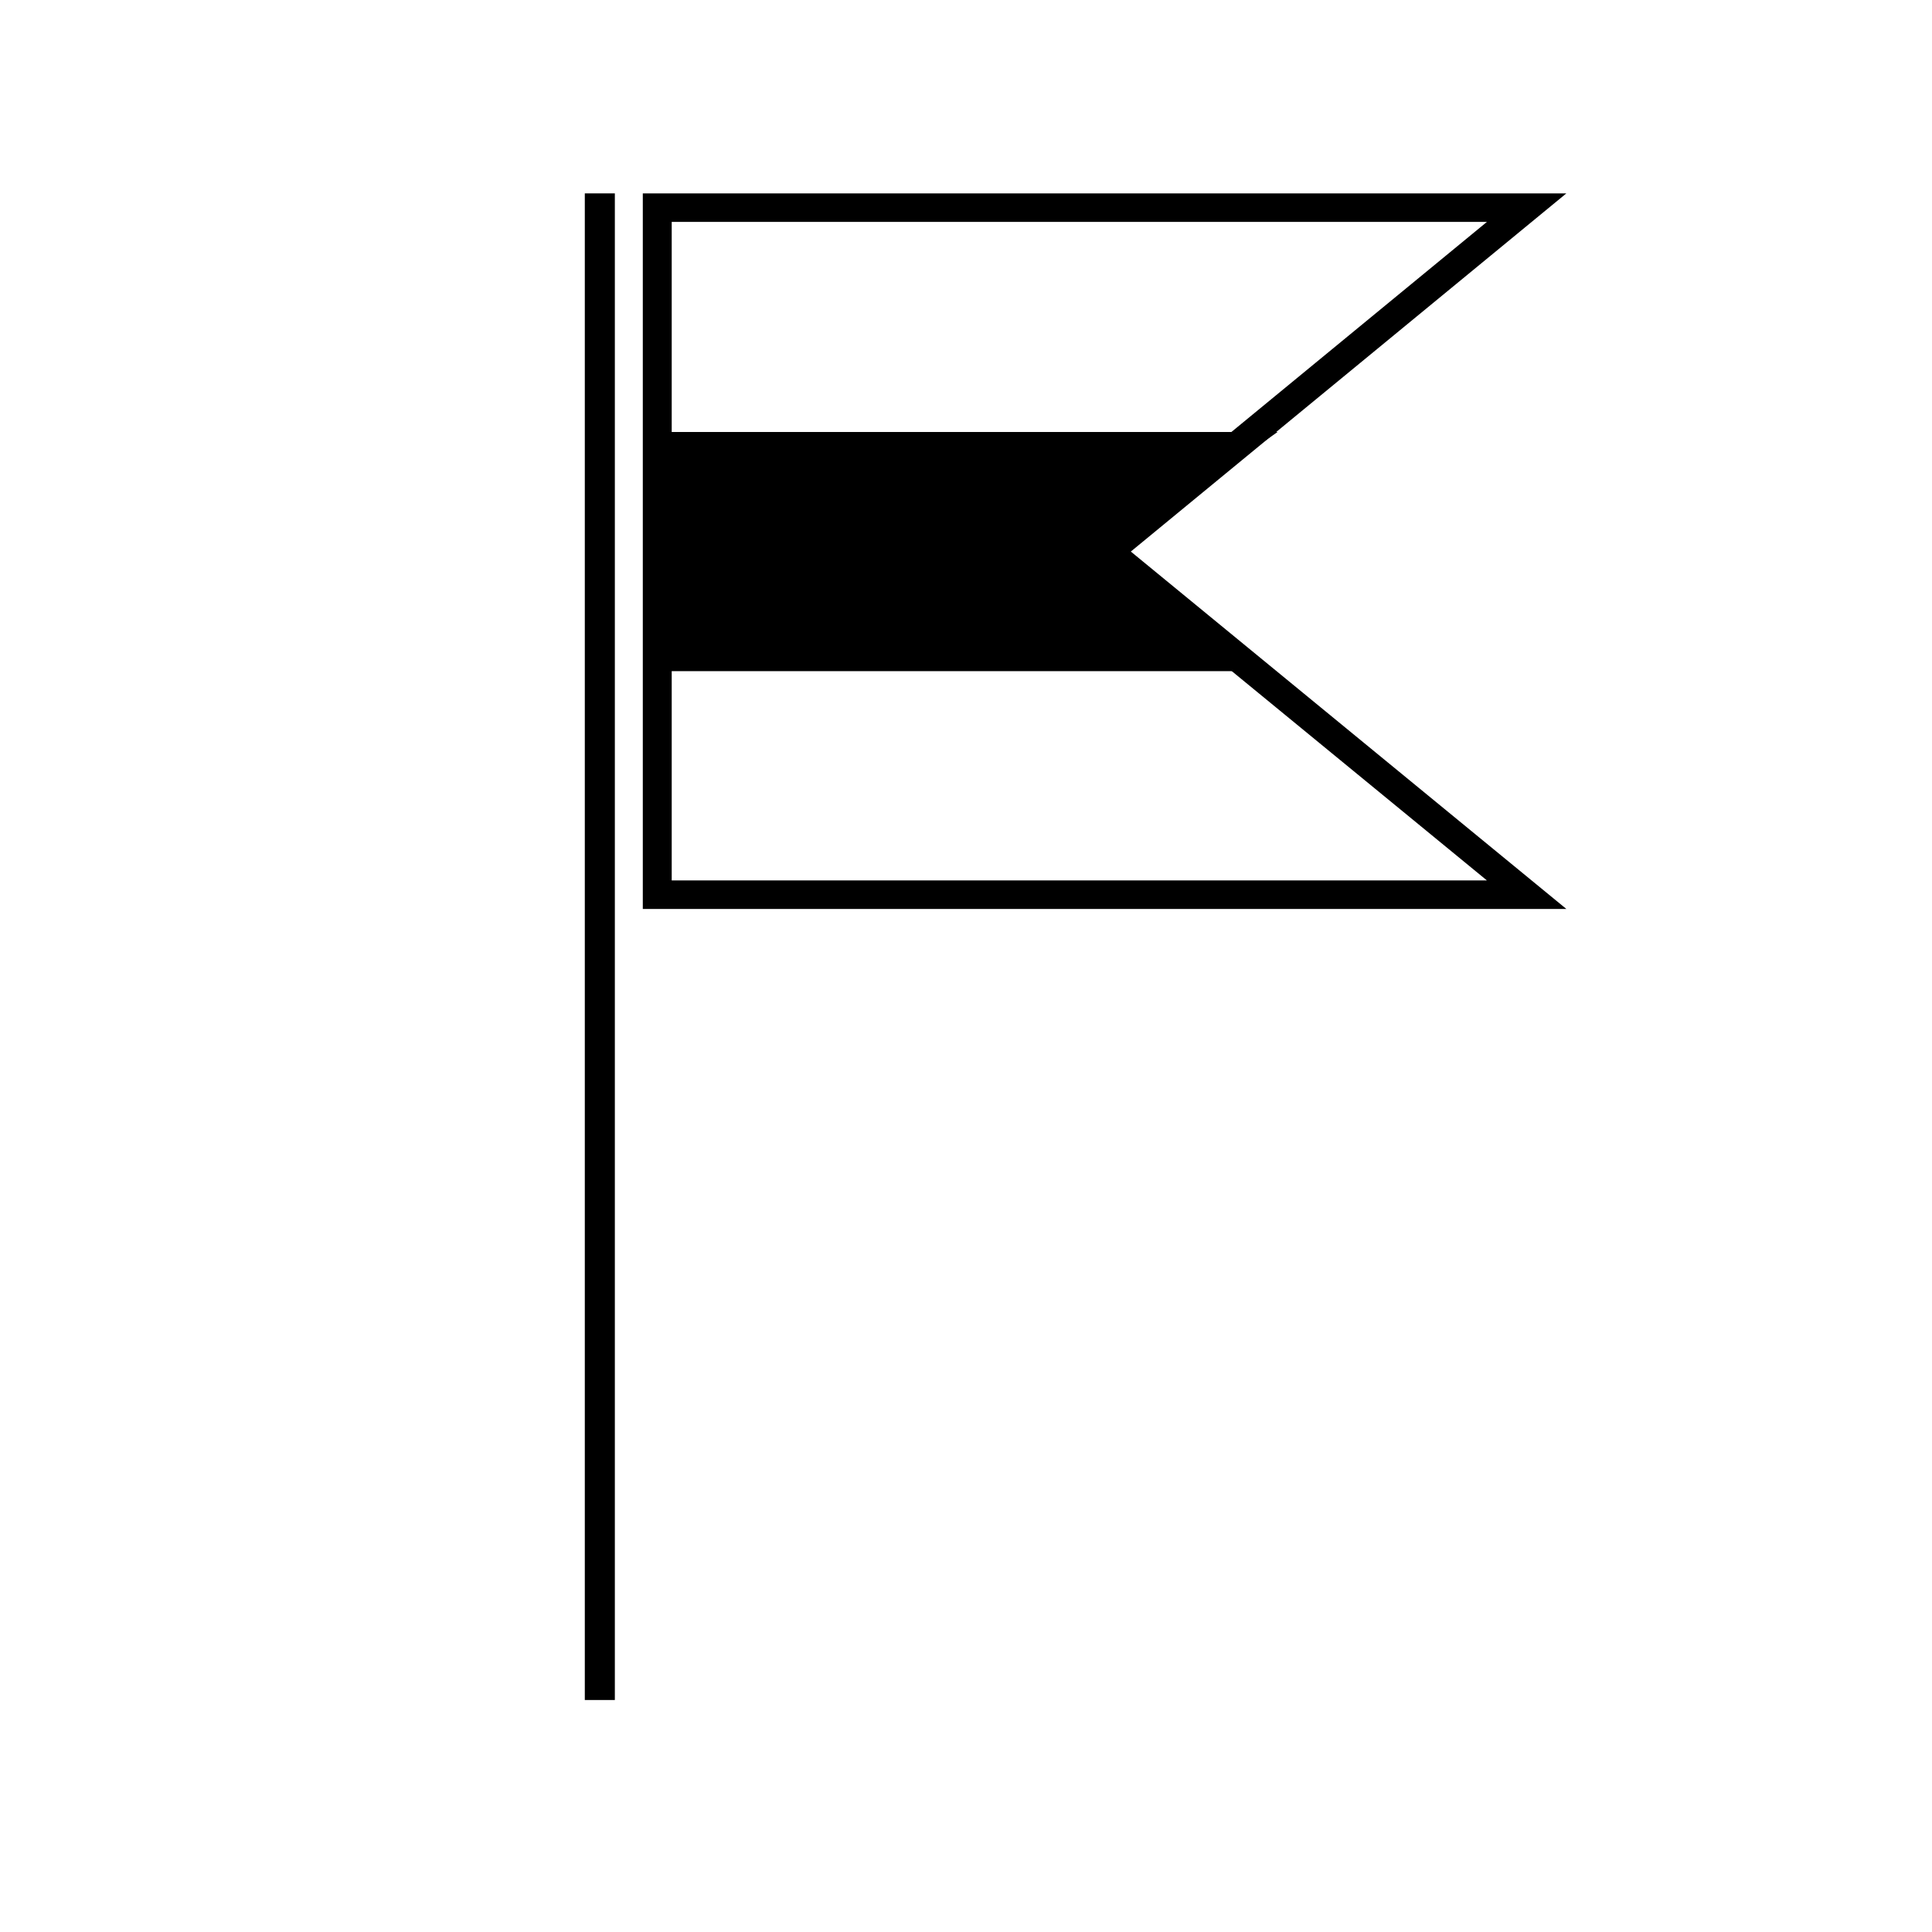
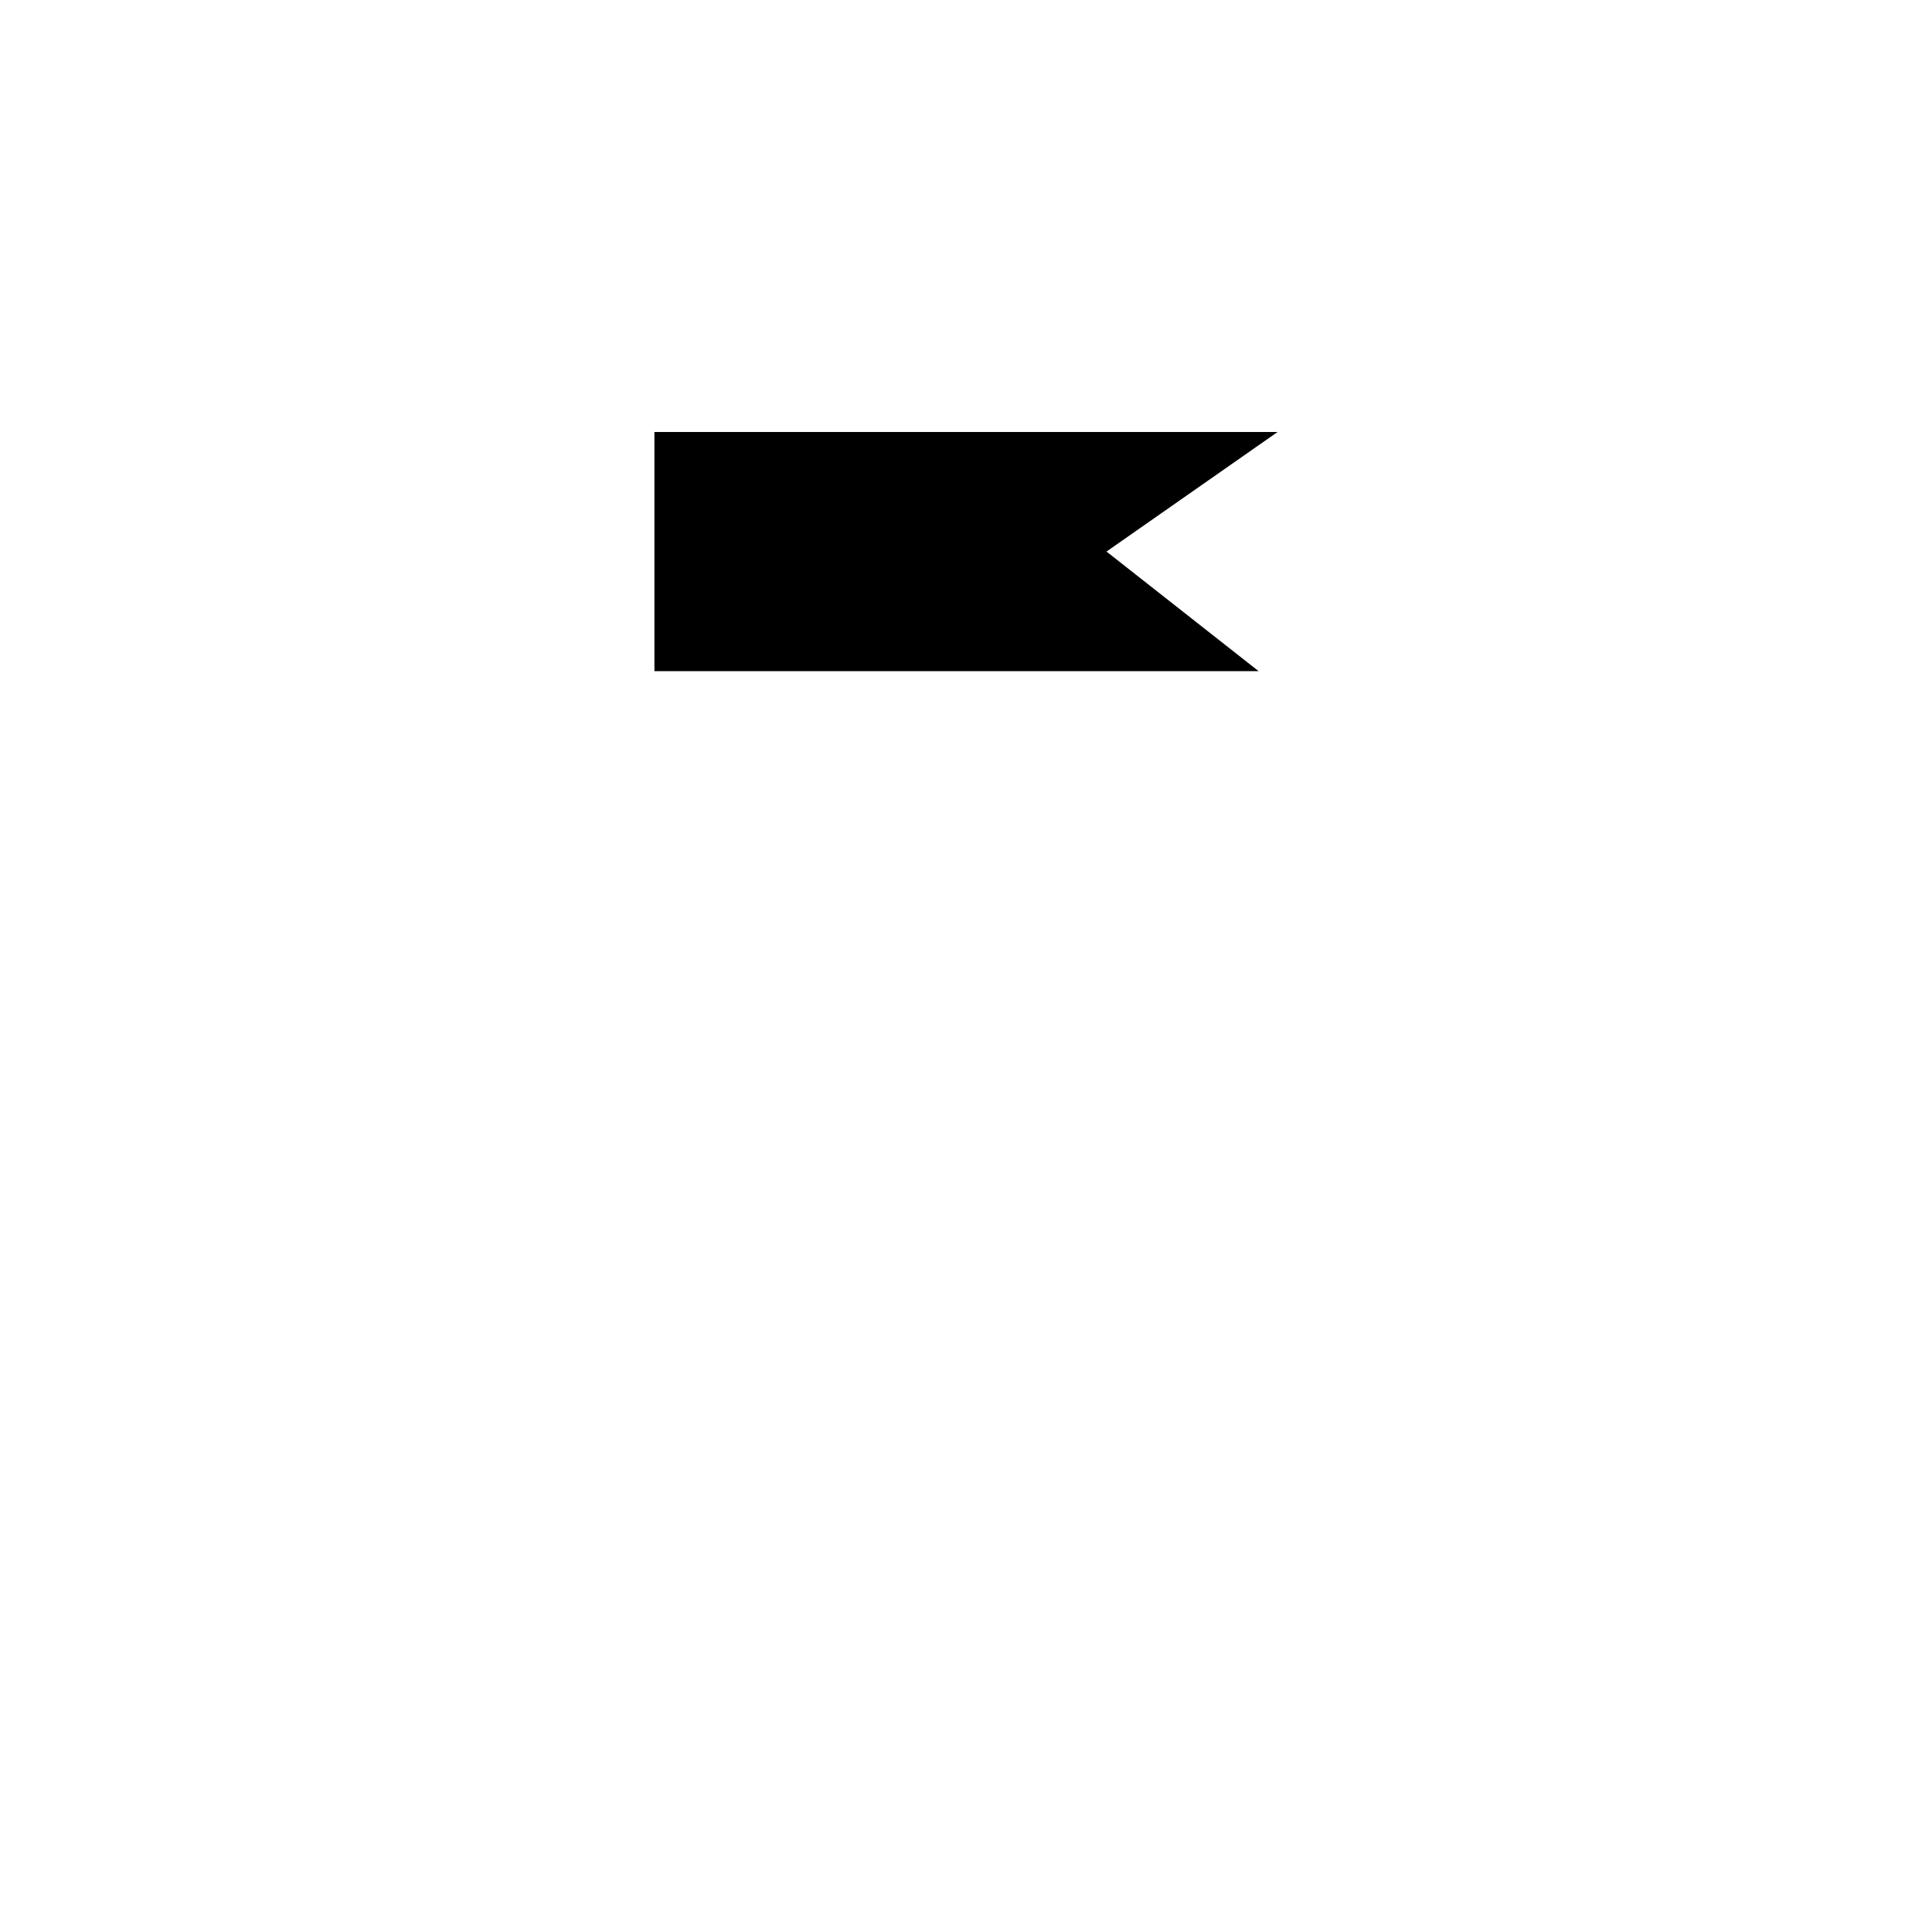
<svg xmlns="http://www.w3.org/2000/svg" fill="#000000" width="800px" height="800px" version="1.1" viewBox="144 144 512 512">
  <g>
-     <path d="m298.98 195.25h7.961v399.27h-7.961z" />
-     <path d="m559.1 384.88h-244.75v-189.63h244.75l-115.42 94.918zm-237.09-7.559 216.04 0.004-106.25-87.16 106.25-87.359h-216.04z" />
    <path d="m477.54 321.86h-160.11v-63.383h165.15l-45.344 31.691z" />
  </g>
</svg>